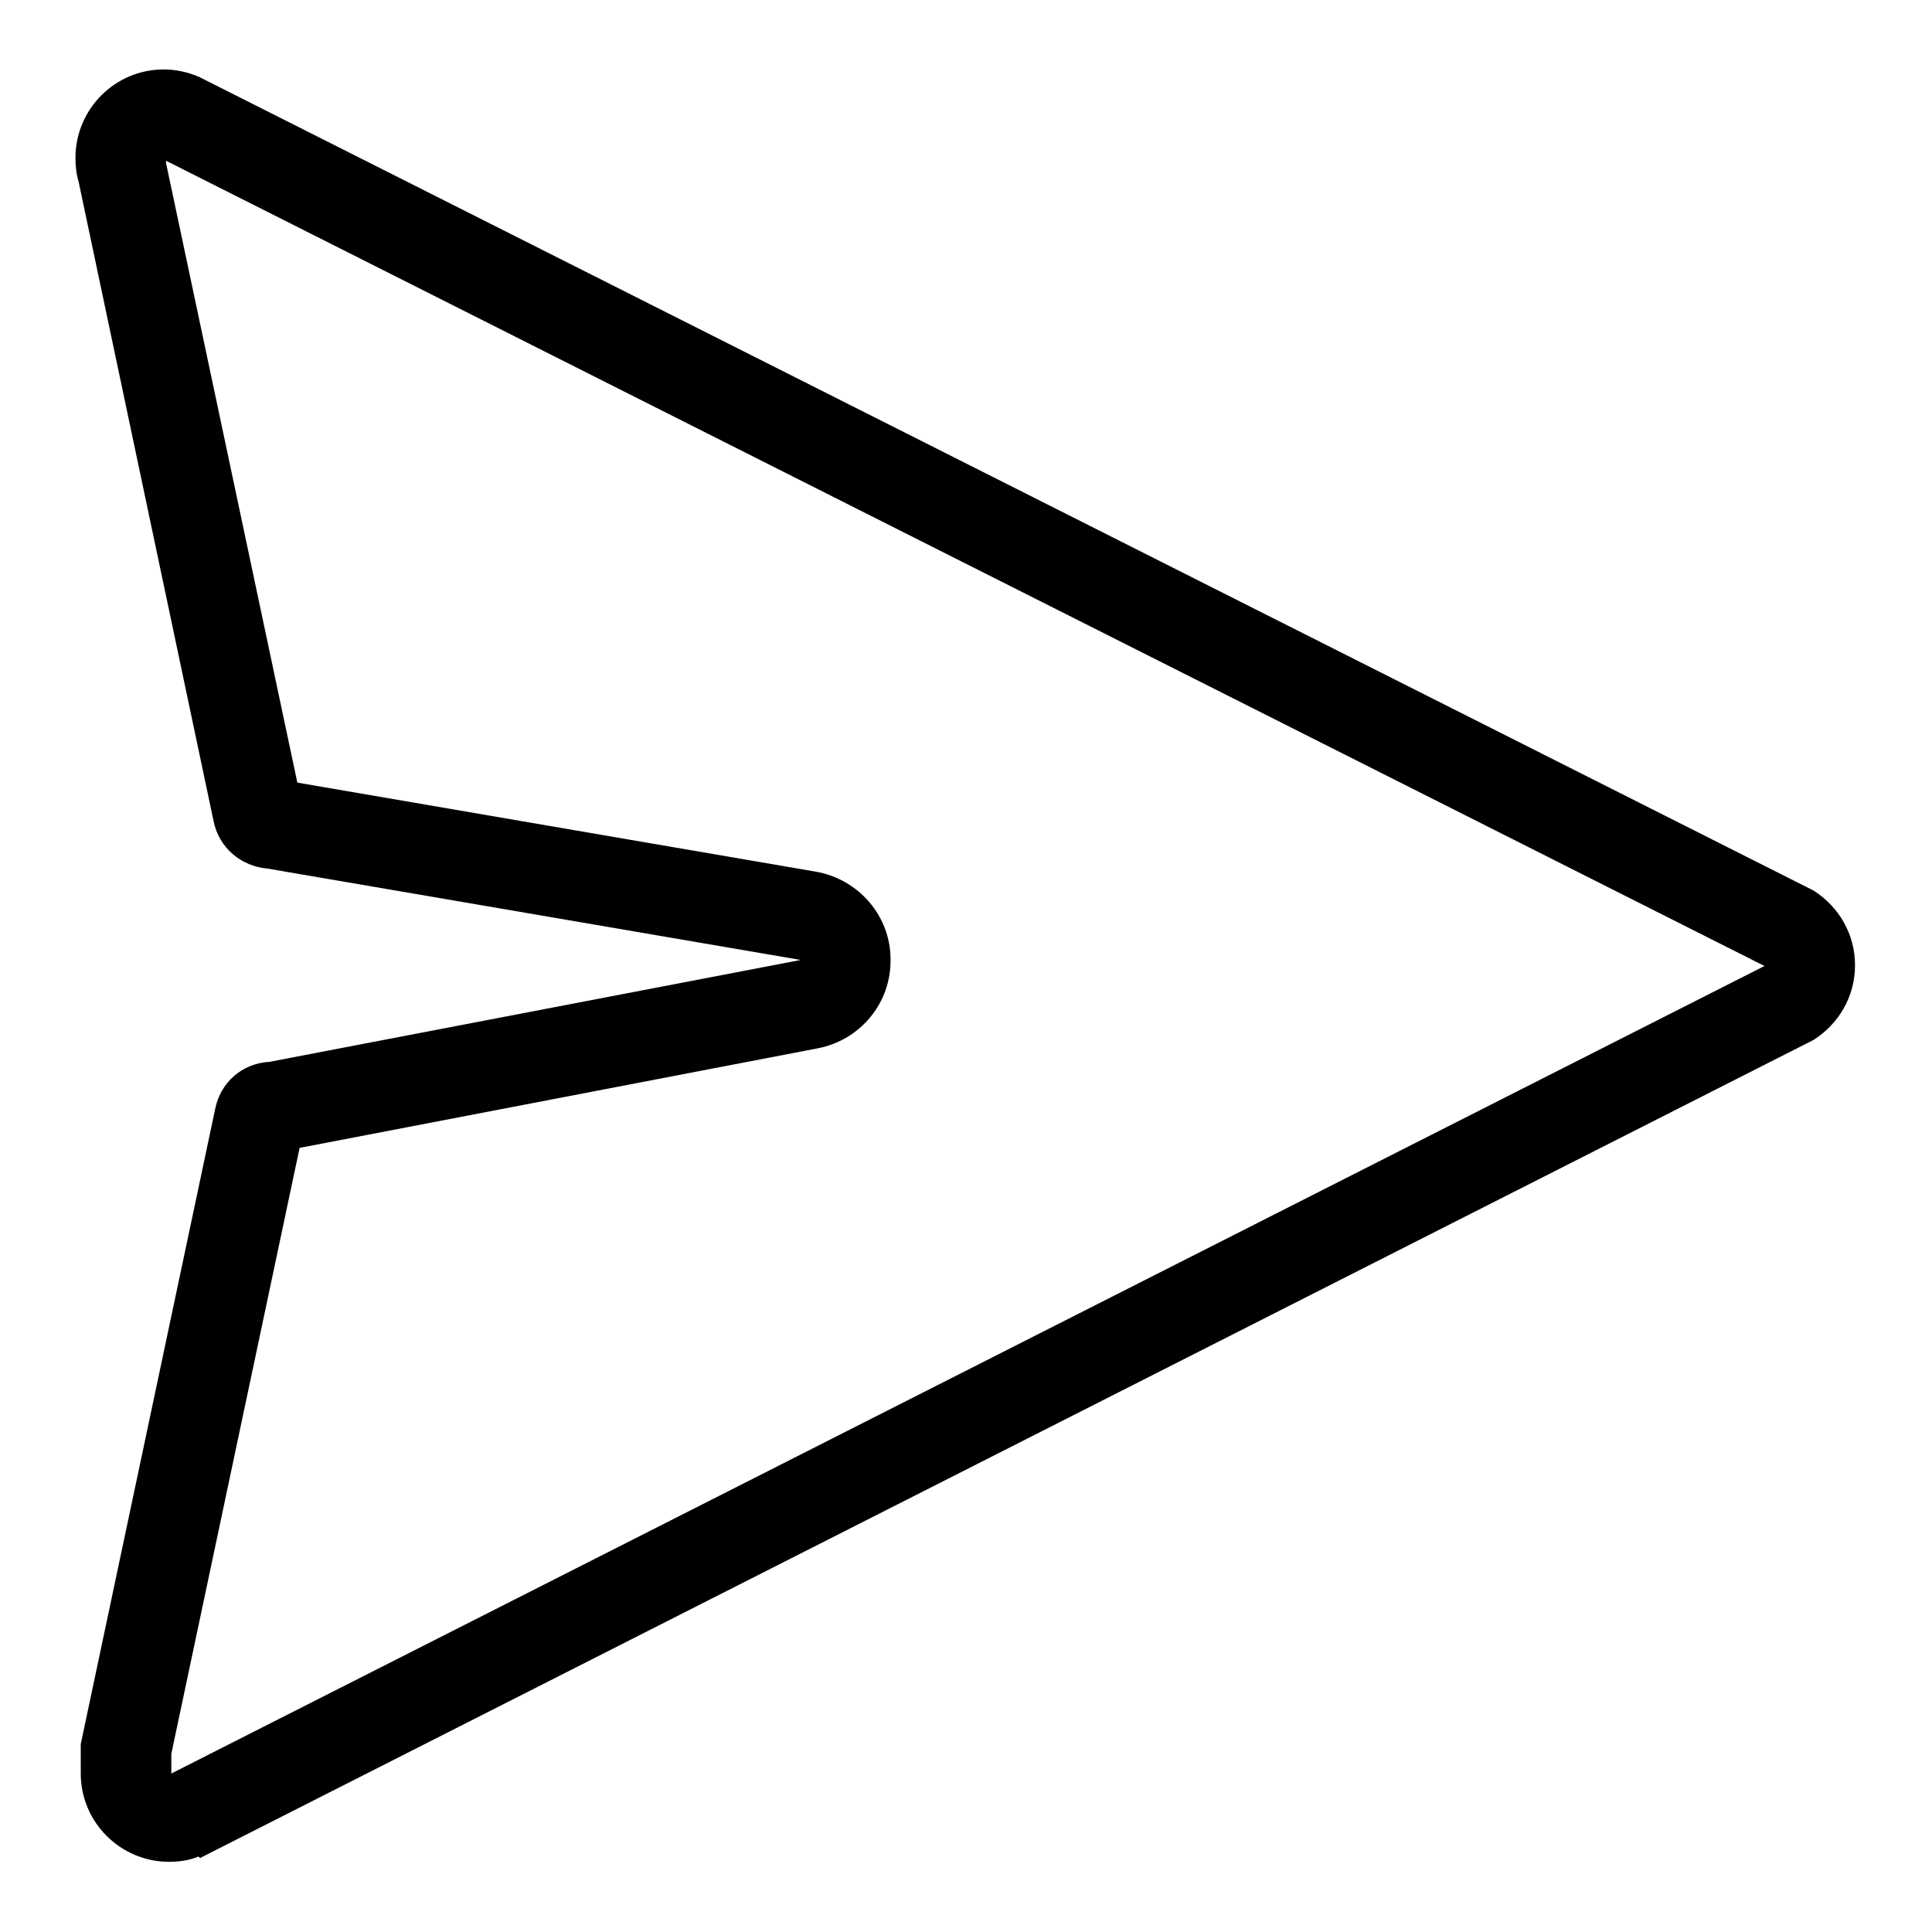
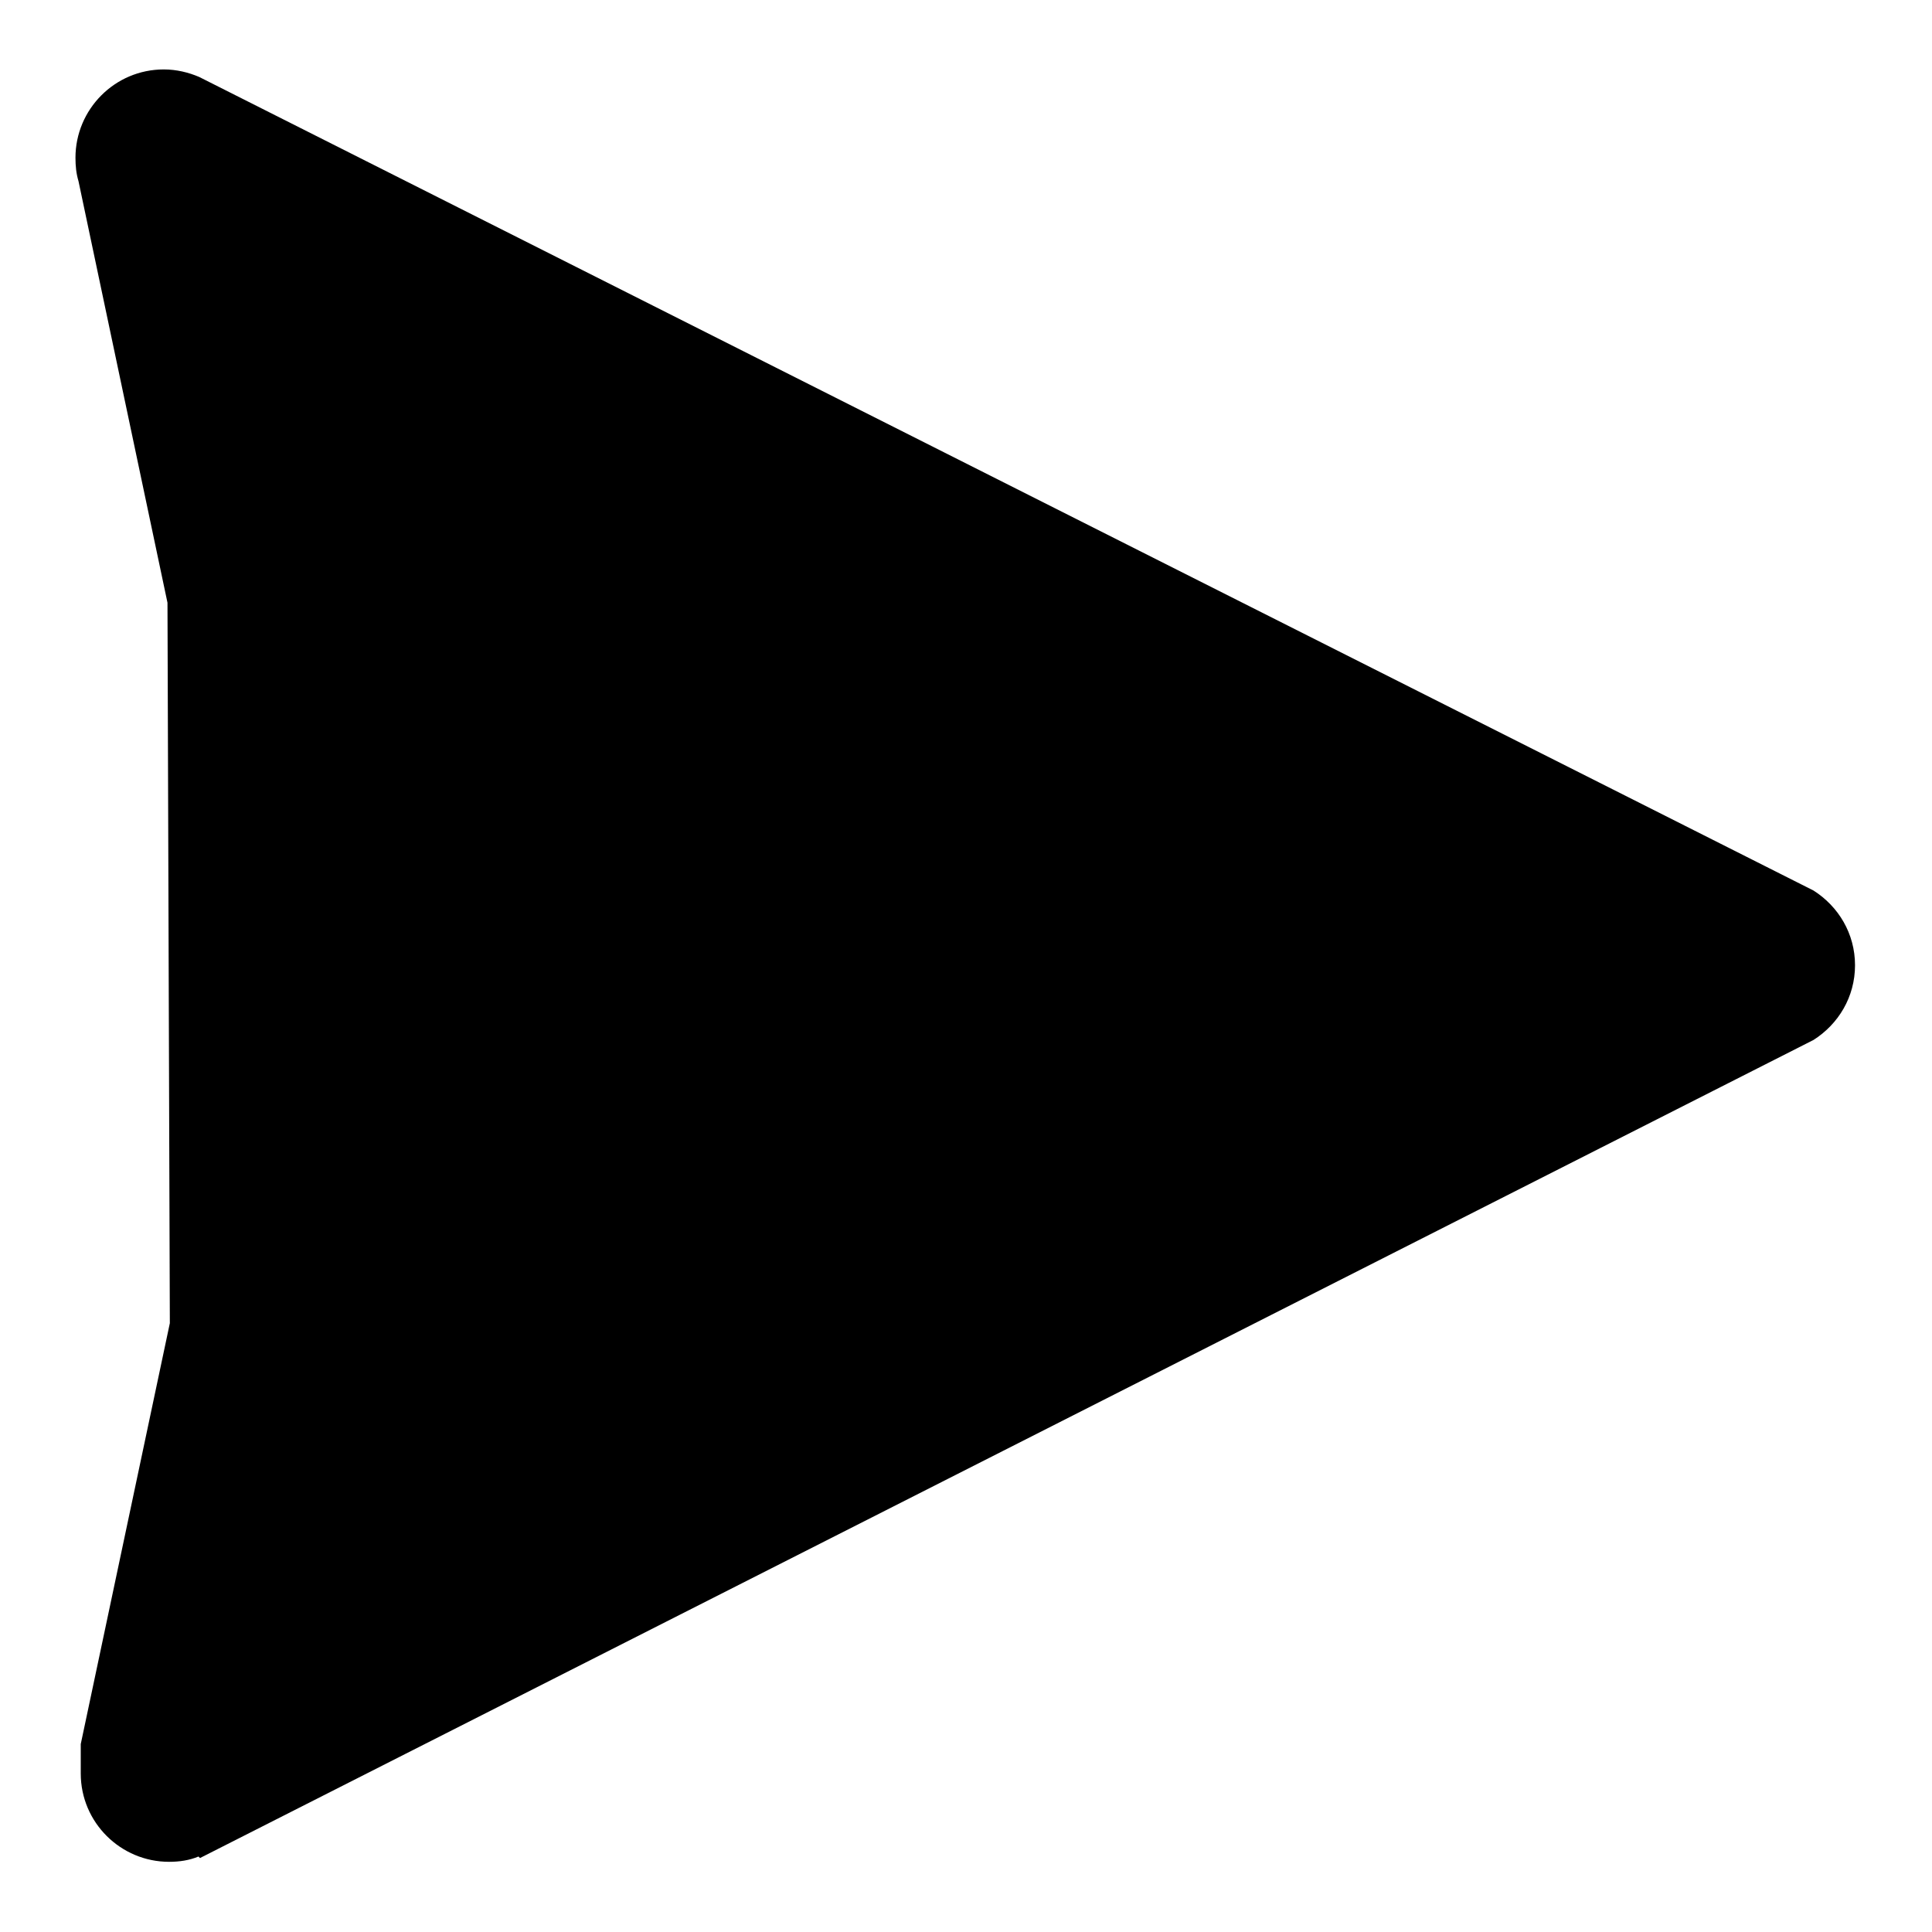
<svg xmlns="http://www.w3.org/2000/svg" version="1.1" x="0px" y="0px" viewBox="0 0 256 256" enable-background="new 0 0 256 256" xml:space="preserve">
  <g>
    <g>
-       <path fill="#000000" d="M22,21.3L233.8,128L22.7,235v-2.6l17-80.3l68.7-13.2c5.6-1.1,9.7-6,9.6-11.8c0-5.7-4.2-10.6-9.9-11.6l-68.7-11.8L22,21.6C22,21.4,22,21.3,22,21.3 M21.7,9.2C15.2,9.2,10,14.5,10,20.9c0,1.1,0.1,2.1,0.4,3.1l17.9,84.8c0.7,3.5,3.6,6,7.2,6.3l70.6,12.1l-70.4,13.5c-3.6,0.2-6.5,2.7-7.2,6.3l-17.8,84.1c0,0,0,2,0,3.9c0,6.5,5.3,11.7,11.7,11.7c1.4,0,2.7-0.2,3.9-0.7l0.2,0.2l213.8-108.4c3.3-2.1,5.5-5.7,5.5-9.9s-2.2-7.8-5.5-9.9L26.4,10.2C25,9.6,23.4,9.2,21.7,9.2L21.7,9.2z" />
+       <path fill="#000000" d="M22,21.3L22.7,235v-2.6l17-80.3l68.7-13.2c5.6-1.1,9.7-6,9.6-11.8c0-5.7-4.2-10.6-9.9-11.6l-68.7-11.8L22,21.6C22,21.4,22,21.3,22,21.3 M21.7,9.2C15.2,9.2,10,14.5,10,20.9c0,1.1,0.1,2.1,0.4,3.1l17.9,84.8c0.7,3.5,3.6,6,7.2,6.3l70.6,12.1l-70.4,13.5c-3.6,0.2-6.5,2.7-7.2,6.3l-17.8,84.1c0,0,0,2,0,3.9c0,6.5,5.3,11.7,11.7,11.7c1.4,0,2.7-0.2,3.9-0.7l0.2,0.2l213.8-108.4c3.3-2.1,5.5-5.7,5.5-9.9s-2.2-7.8-5.5-9.9L26.4,10.2C25,9.6,23.4,9.2,21.7,9.2L21.7,9.2z" />
    </g>
  </g>
</svg>